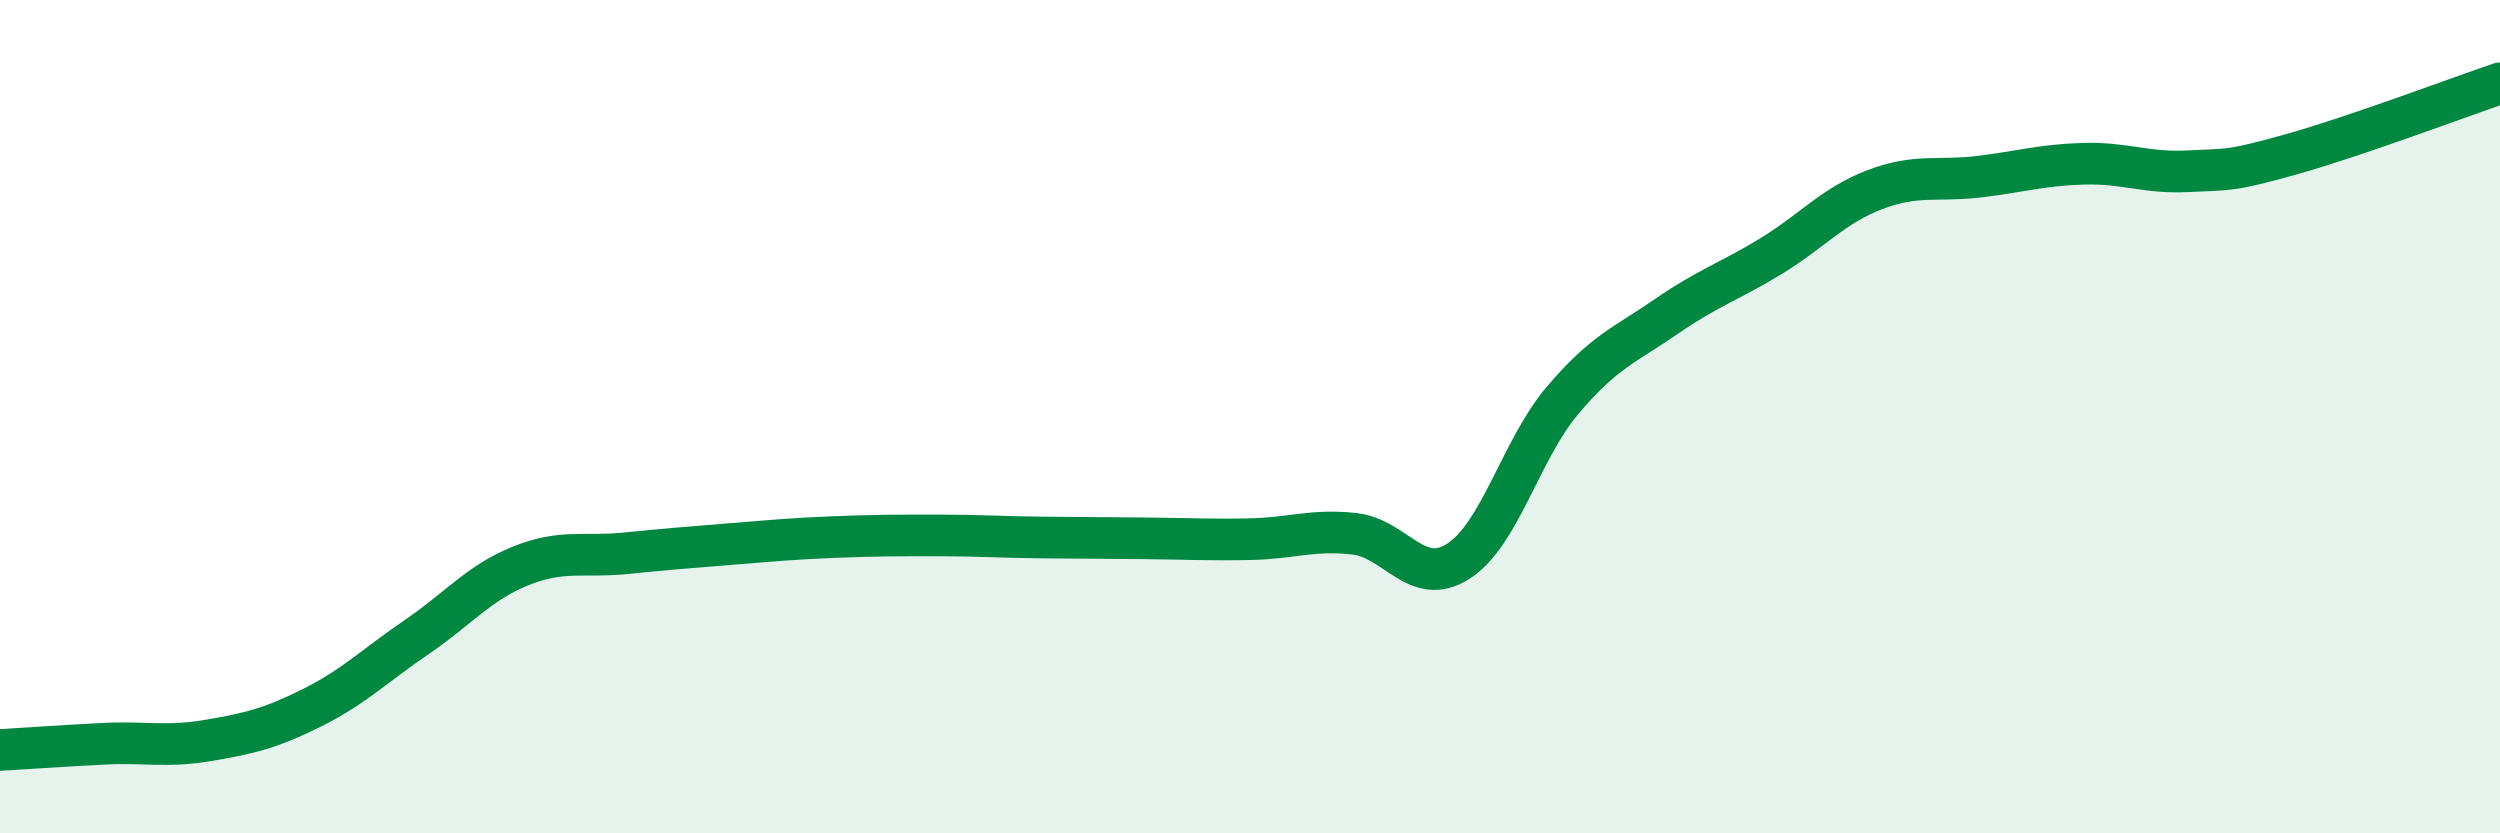
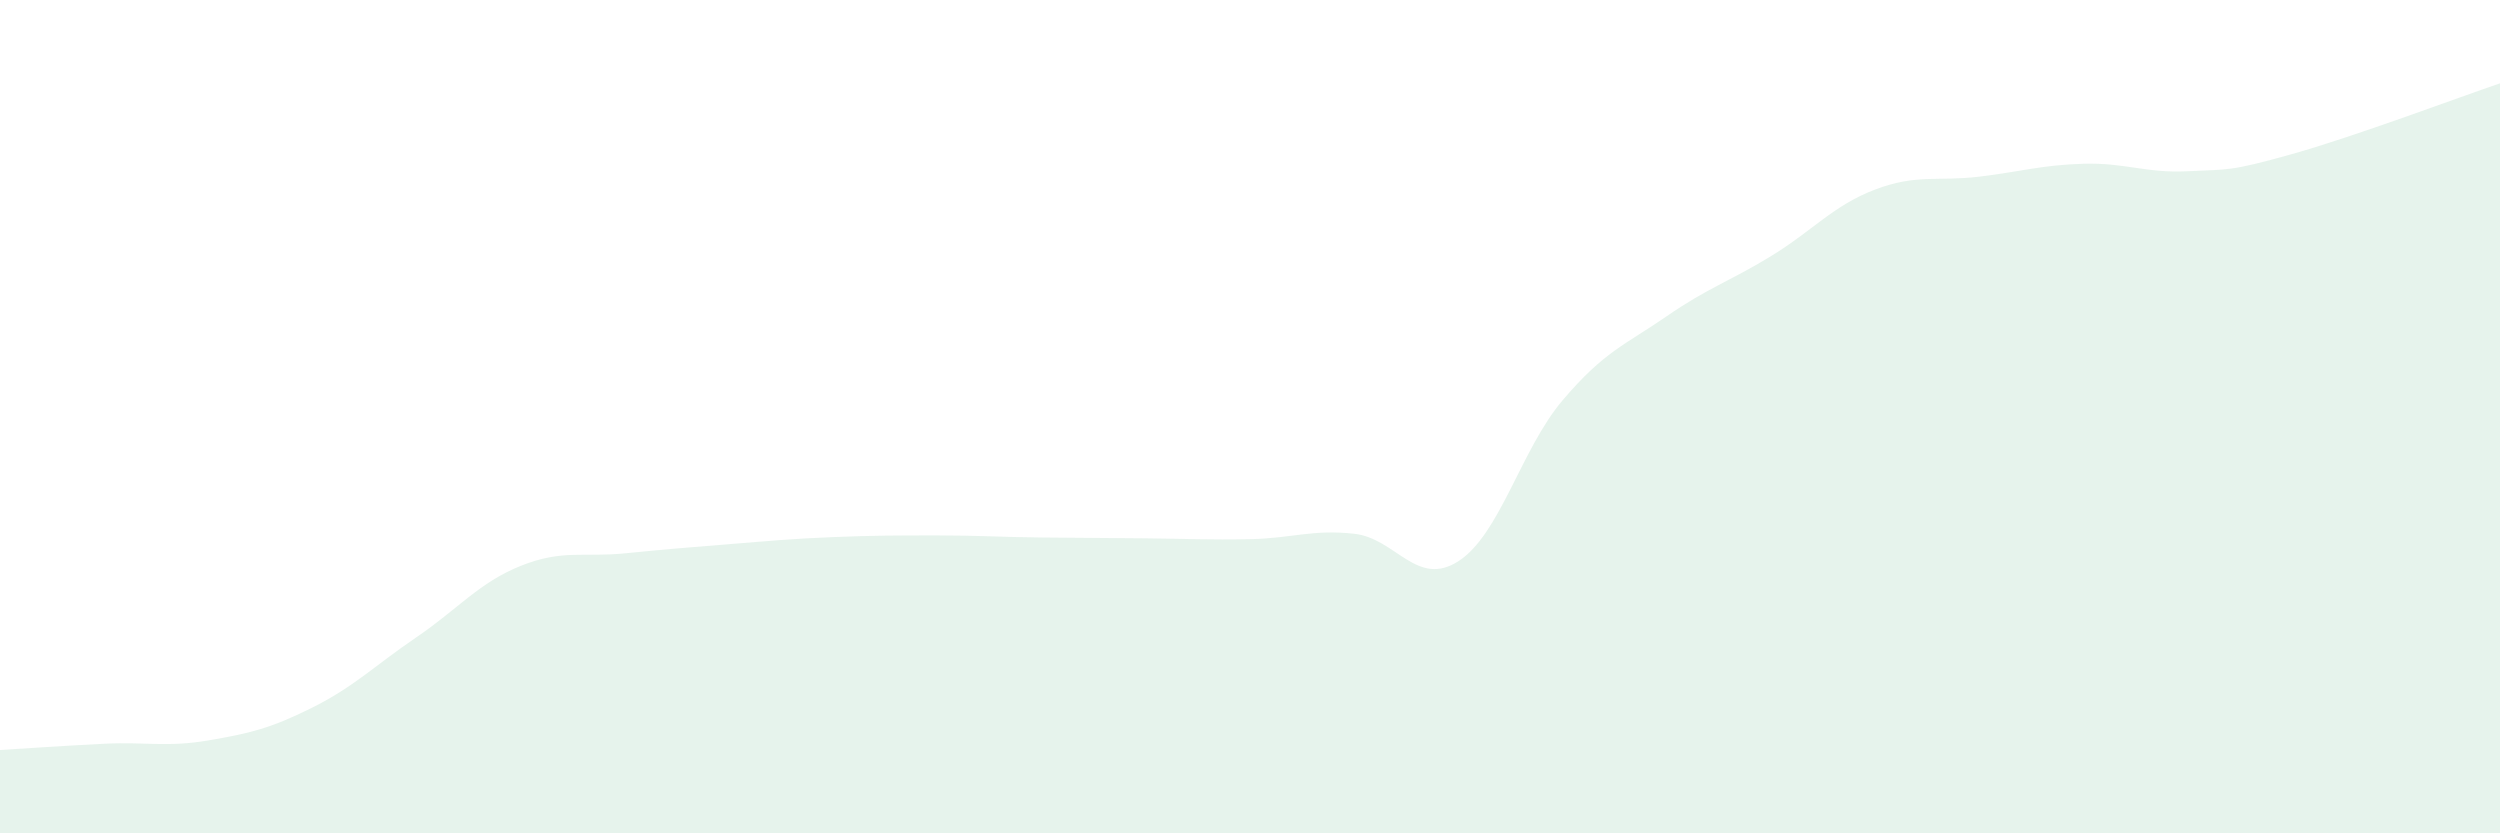
<svg xmlns="http://www.w3.org/2000/svg" width="60" height="20" viewBox="0 0 60 20">
  <path d="M 0,18 C 0.5,17.97 1.5,17.9 2.5,17.85 C 3.5,17.8 4,17.94 5,17.77 C 6,17.6 6.5,17.48 7.5,16.98 C 8.5,16.48 9,15.97 10,15.29 C 11,14.61 11.5,13.98 12.5,13.58 C 13.5,13.18 14,13.38 15,13.28 C 16,13.18 16.5,13.14 17.5,13.06 C 18.5,12.98 19,12.93 20,12.89 C 21,12.85 21.5,12.85 22.5,12.85 C 23.5,12.85 24,12.89 25,12.9 C 26,12.91 26.5,12.91 27.5,12.92 C 28.5,12.93 29,12.96 30,12.94 C 31,12.92 31.5,12.7 32.5,12.81 C 33.5,12.92 34,14.11 35,13.47 C 36,12.83 36.5,10.79 37.5,9.61 C 38.5,8.43 39,8.28 40,7.59 C 41,6.9 41.5,6.76 42.5,6.15 C 43.5,5.54 44,4.93 45,4.55 C 46,4.17 46.5,4.36 47.5,4.24 C 48.5,4.12 49,3.96 50,3.93 C 51,3.9 51.5,4.16 52.5,4.11 C 53.5,4.06 53.5,4.12 55,3.7 C 56.5,3.28 59,2.34 60,2L60 20L0 20Z" fill="#008740" opacity="0.1" stroke-linecap="round" stroke-linejoin="round" />
-   <path d="M 0,18 C 0.5,17.97 1.5,17.9 2.5,17.85 C 3.5,17.8 4,17.94 5,17.77 C 6,17.6 6.5,17.48 7.5,16.98 C 8.5,16.48 9,15.97 10,15.29 C 11,14.61 11.5,13.98 12.5,13.58 C 13.5,13.18 14,13.38 15,13.28 C 16,13.18 16.5,13.14 17.5,13.06 C 18.5,12.98 19,12.93 20,12.89 C 21,12.85 21.5,12.85 22.5,12.85 C 23.5,12.85 24,12.89 25,12.9 C 26,12.91 26.5,12.91 27.5,12.92 C 28.5,12.93 29,12.96 30,12.94 C 31,12.92 31.5,12.7 32.5,12.81 C 33.5,12.92 34,14.11 35,13.47 C 36,12.83 36.5,10.79 37.5,9.61 C 38.5,8.43 39,8.28 40,7.59 C 41,6.9 41.5,6.76 42.5,6.15 C 43.5,5.54 44,4.93 45,4.55 C 46,4.17 46.5,4.36 47.5,4.24 C 48.5,4.12 49,3.96 50,3.93 C 51,3.9 51.5,4.16 52.5,4.11 C 53.5,4.06 53.5,4.12 55,3.7 C 56.5,3.28 59,2.34 60,2" stroke="#008740" stroke-width="1" fill="none" stroke-linecap="round" stroke-linejoin="round" />
</svg>